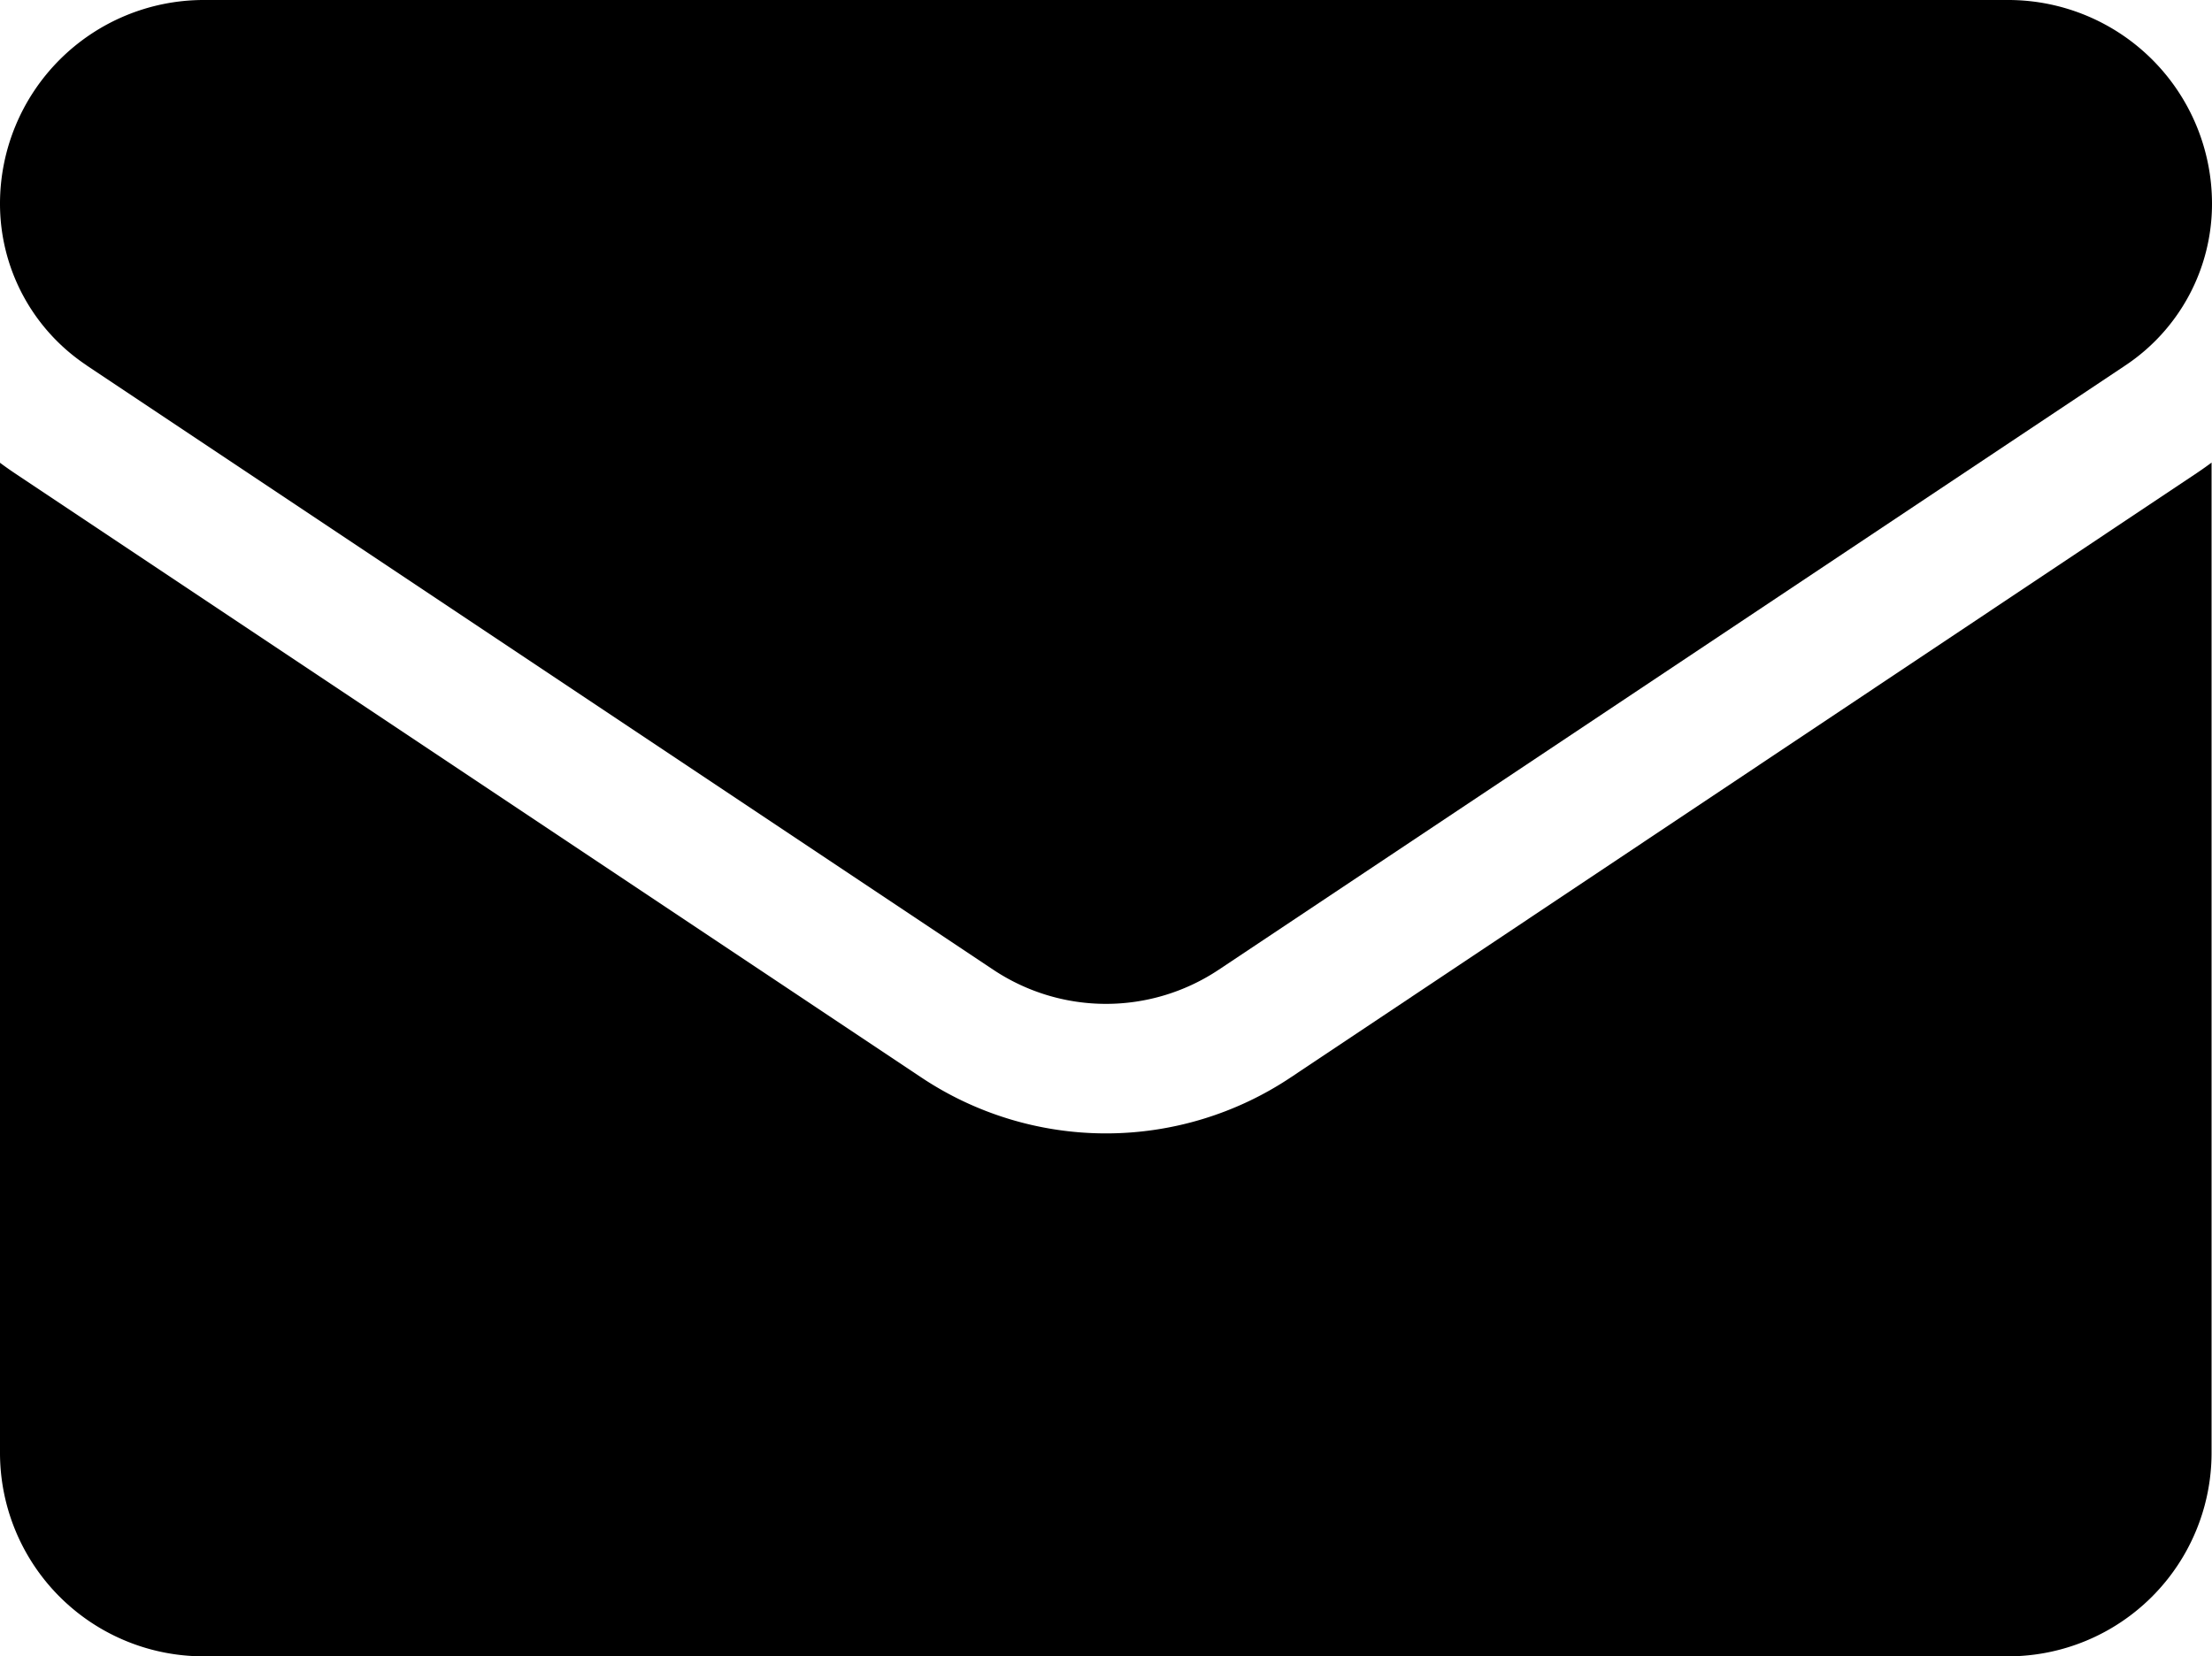
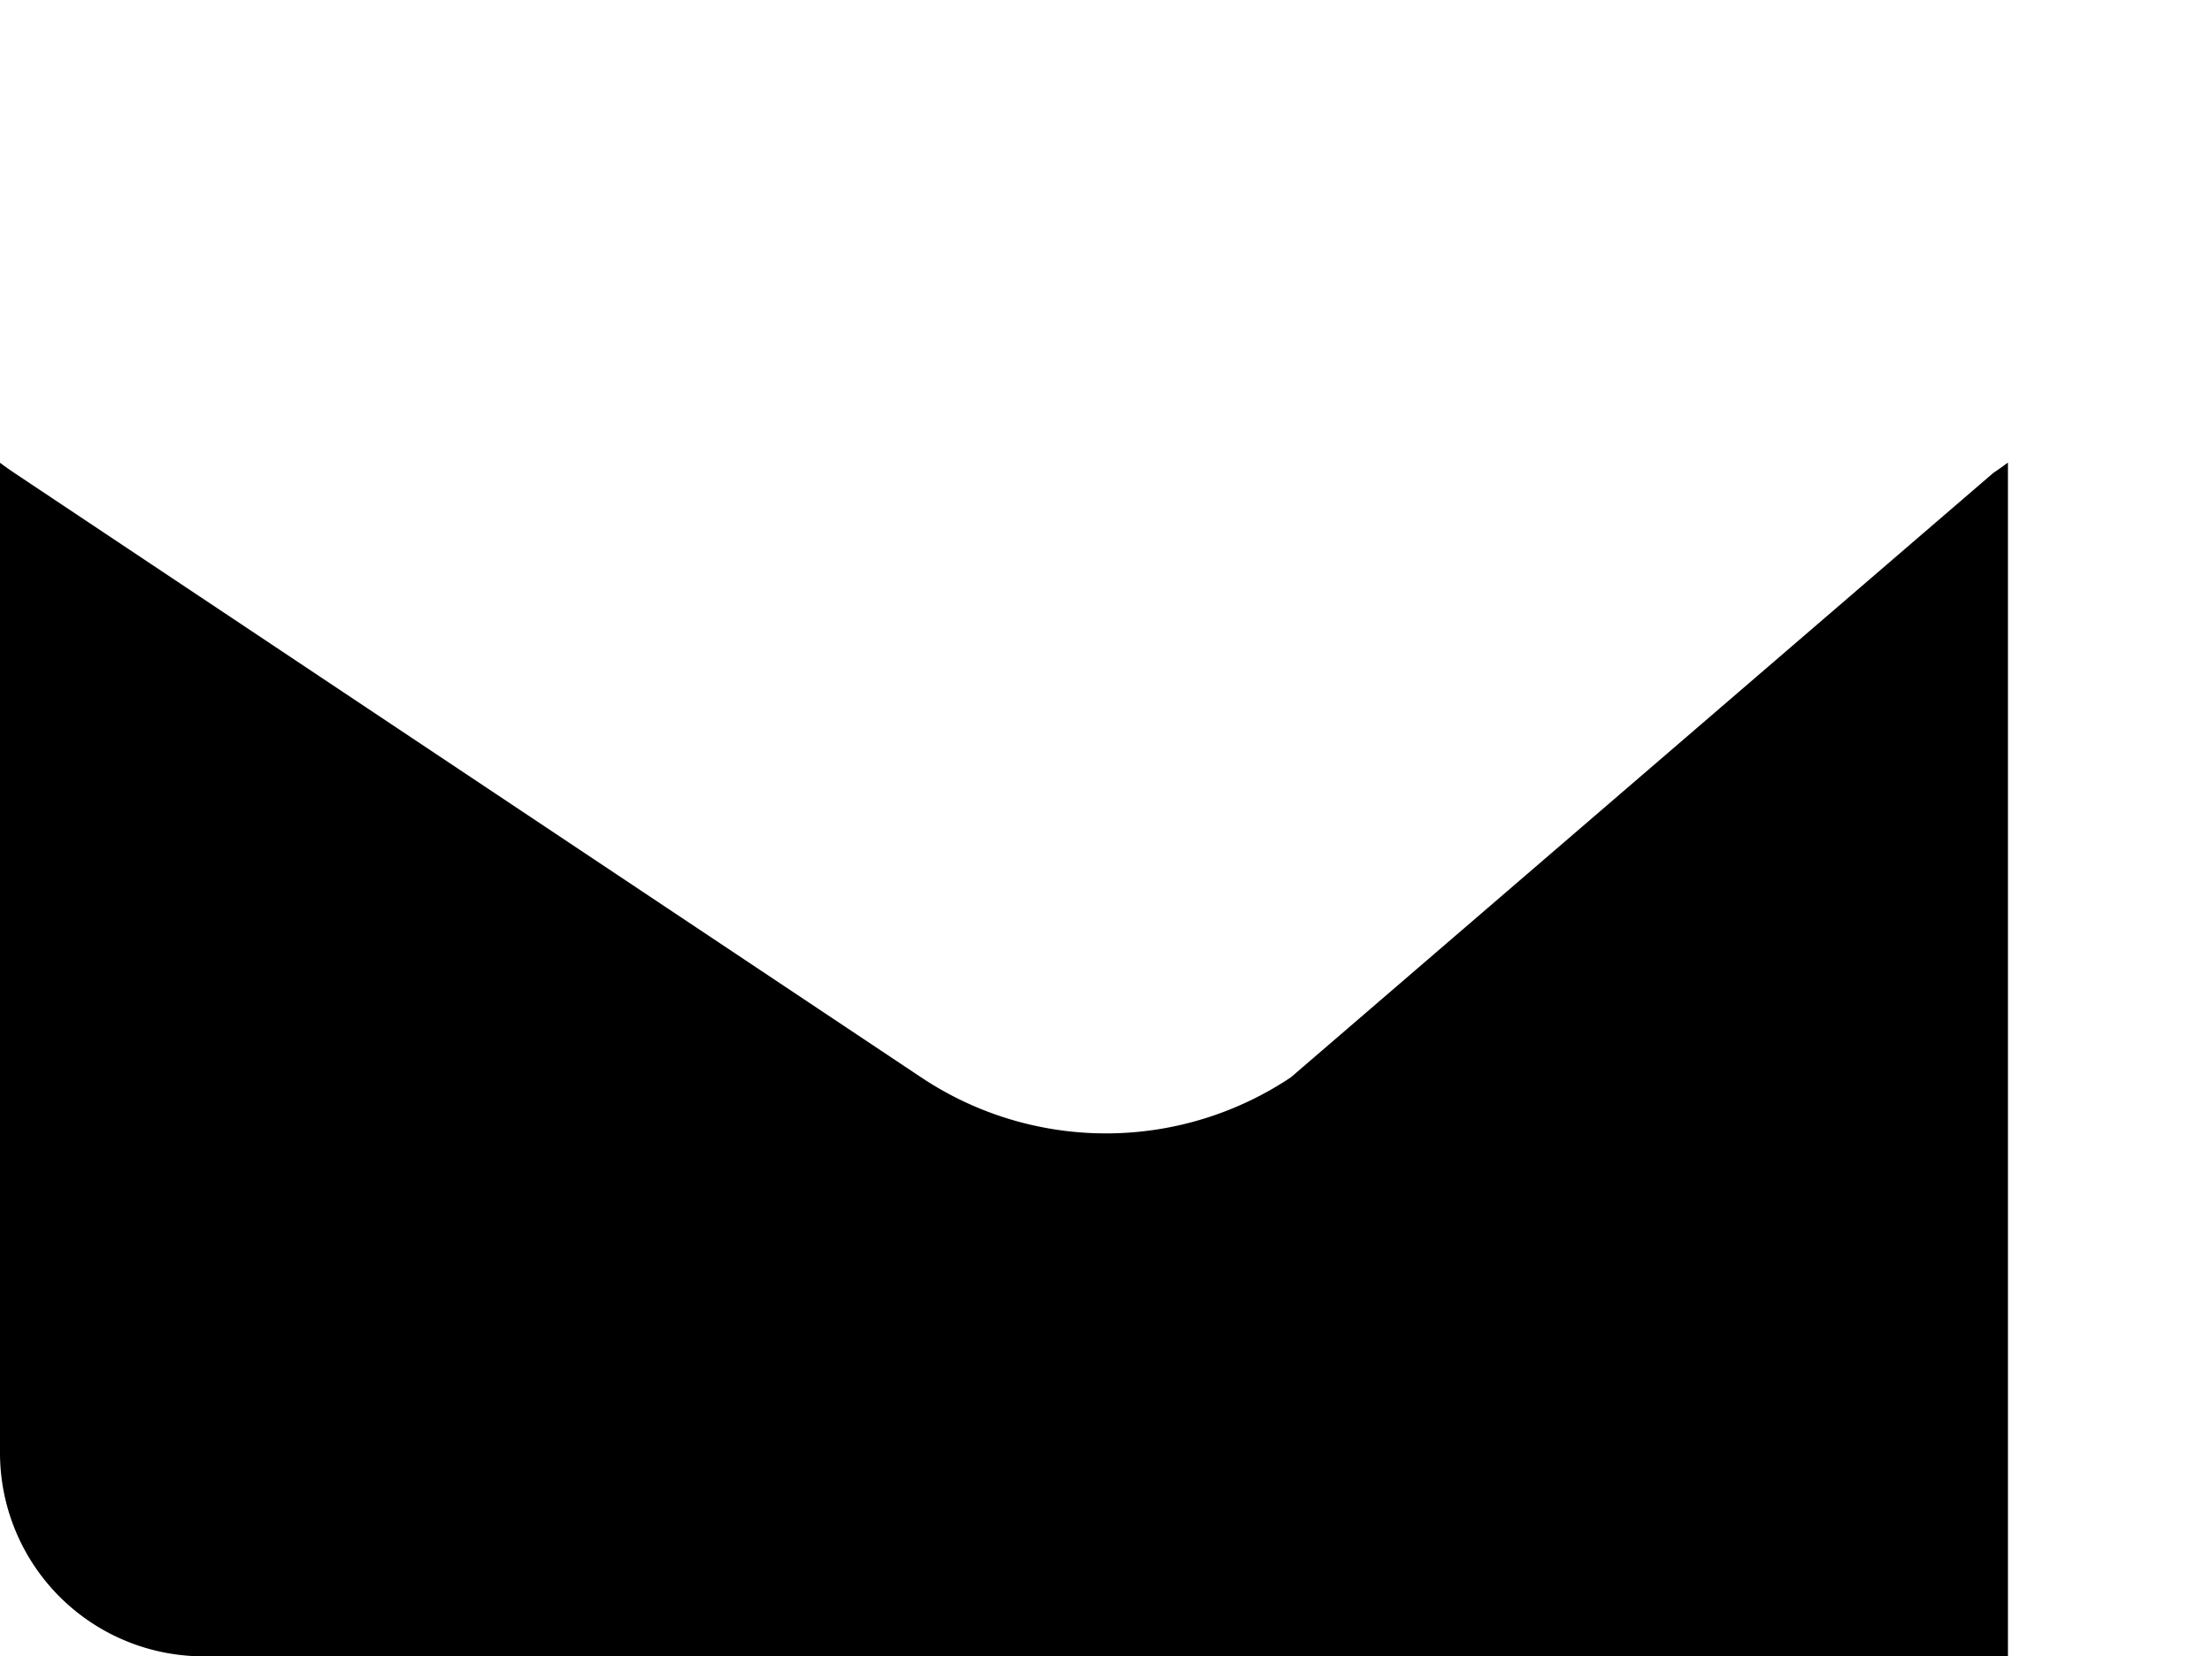
<svg xmlns="http://www.w3.org/2000/svg" id="email_w" data-name="email (31)" viewBox="0 0 25.668 19.224">
-   <path id="Path_14846" data-name="Path 14846" d="M14.979,178.535a3.861,3.861,0,0,1-4.29,0L.171,171.523c-.058-.039-.115-.079-.171-.121v11.49a2.362,2.362,0,0,0,2.363,2.363H23.3a2.362,2.362,0,0,0,2.363-2.363V171.4c-.056.042-.113.082-.171.121Z" transform="translate(0 -166.031)" />
-   <path id="Path_14847" data-name="Path 14847" d="M1.005,68.507l10.518,7.012a2.357,2.357,0,0,0,2.622,0l10.518-7.012a2.252,2.252,0,0,0,1.005-1.879,2.365,2.365,0,0,0-2.362-2.362H2.362A2.365,2.365,0,0,0,0,66.629a2.252,2.252,0,0,0,1.005,1.877Z" transform="translate(0 -64.266)" />
+   <path id="Path_14846" data-name="Path 14846" d="M14.979,178.535a3.861,3.861,0,0,1-4.29,0L.171,171.523c-.058-.039-.115-.079-.171-.121v11.49a2.362,2.362,0,0,0,2.363,2.363H23.3V171.4c-.056.042-.113.082-.171.121Z" transform="translate(0 -166.031)" />
</svg>